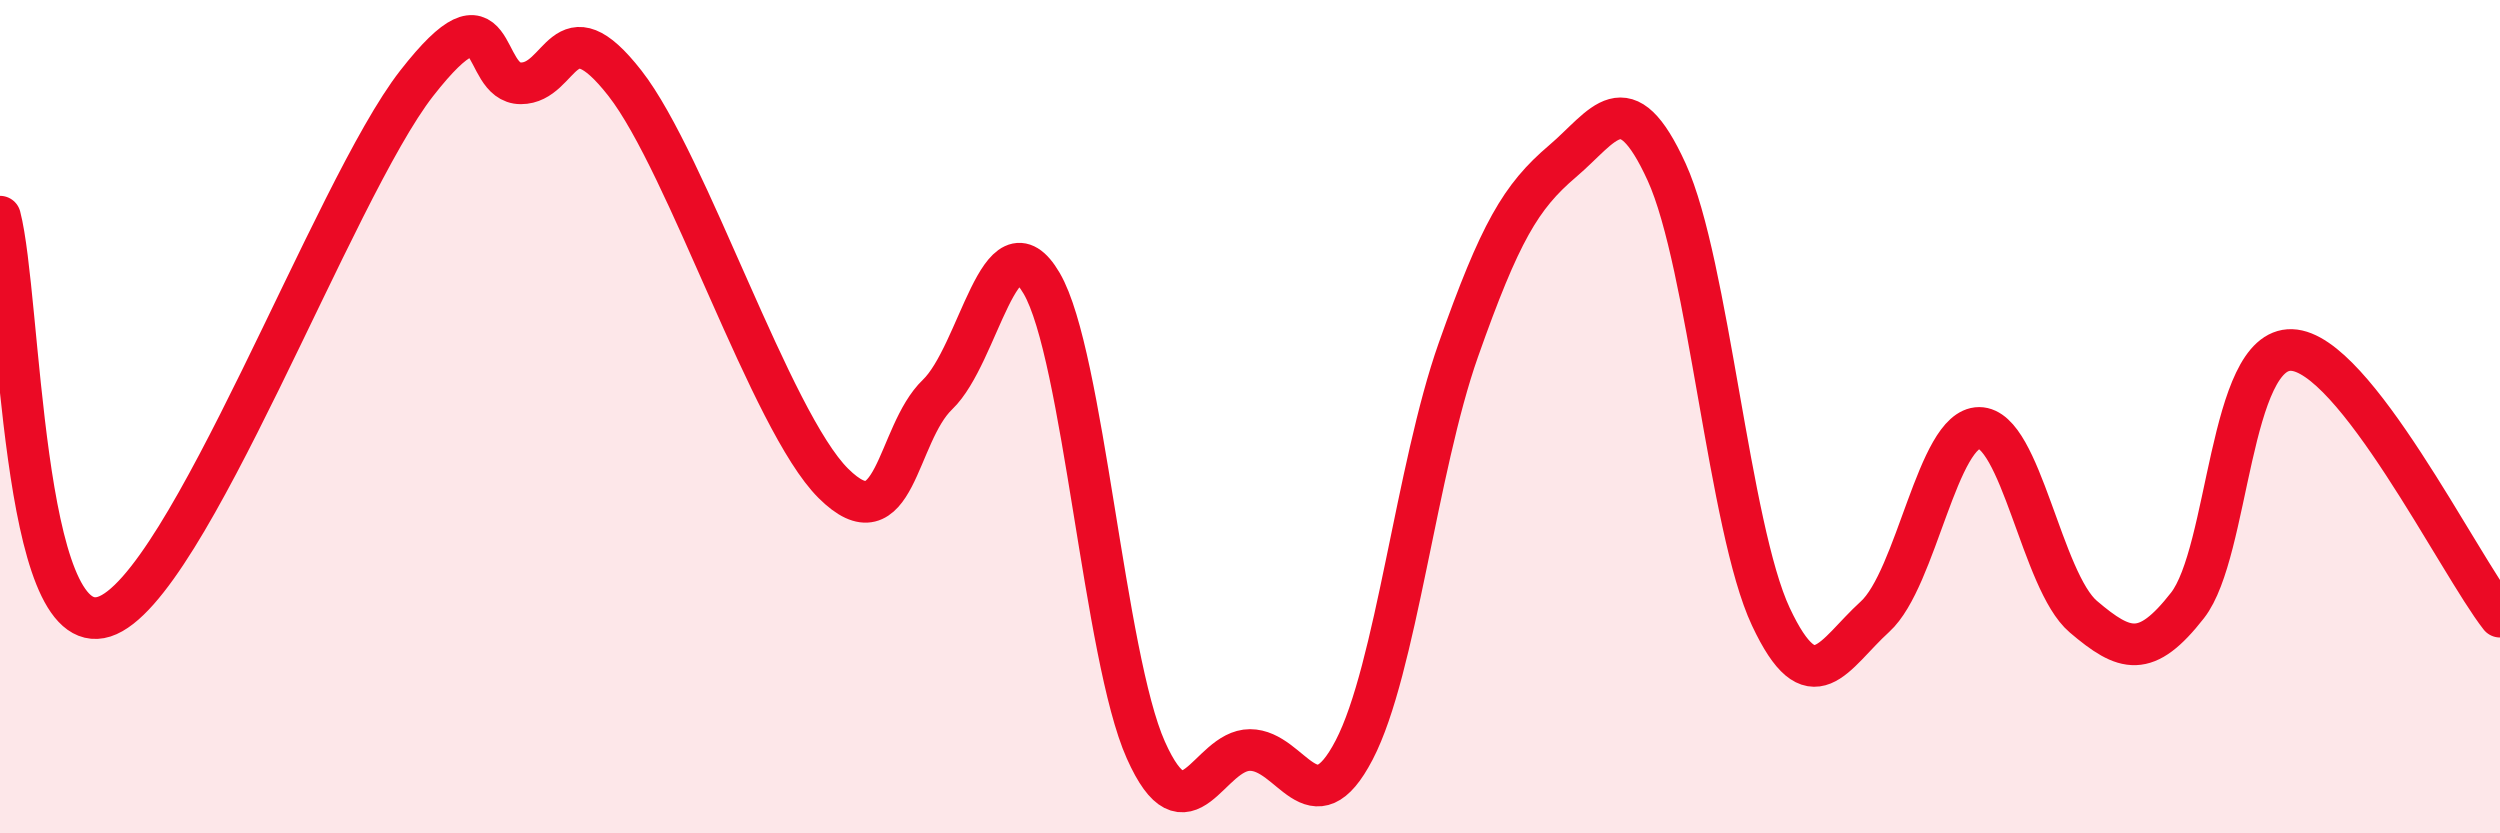
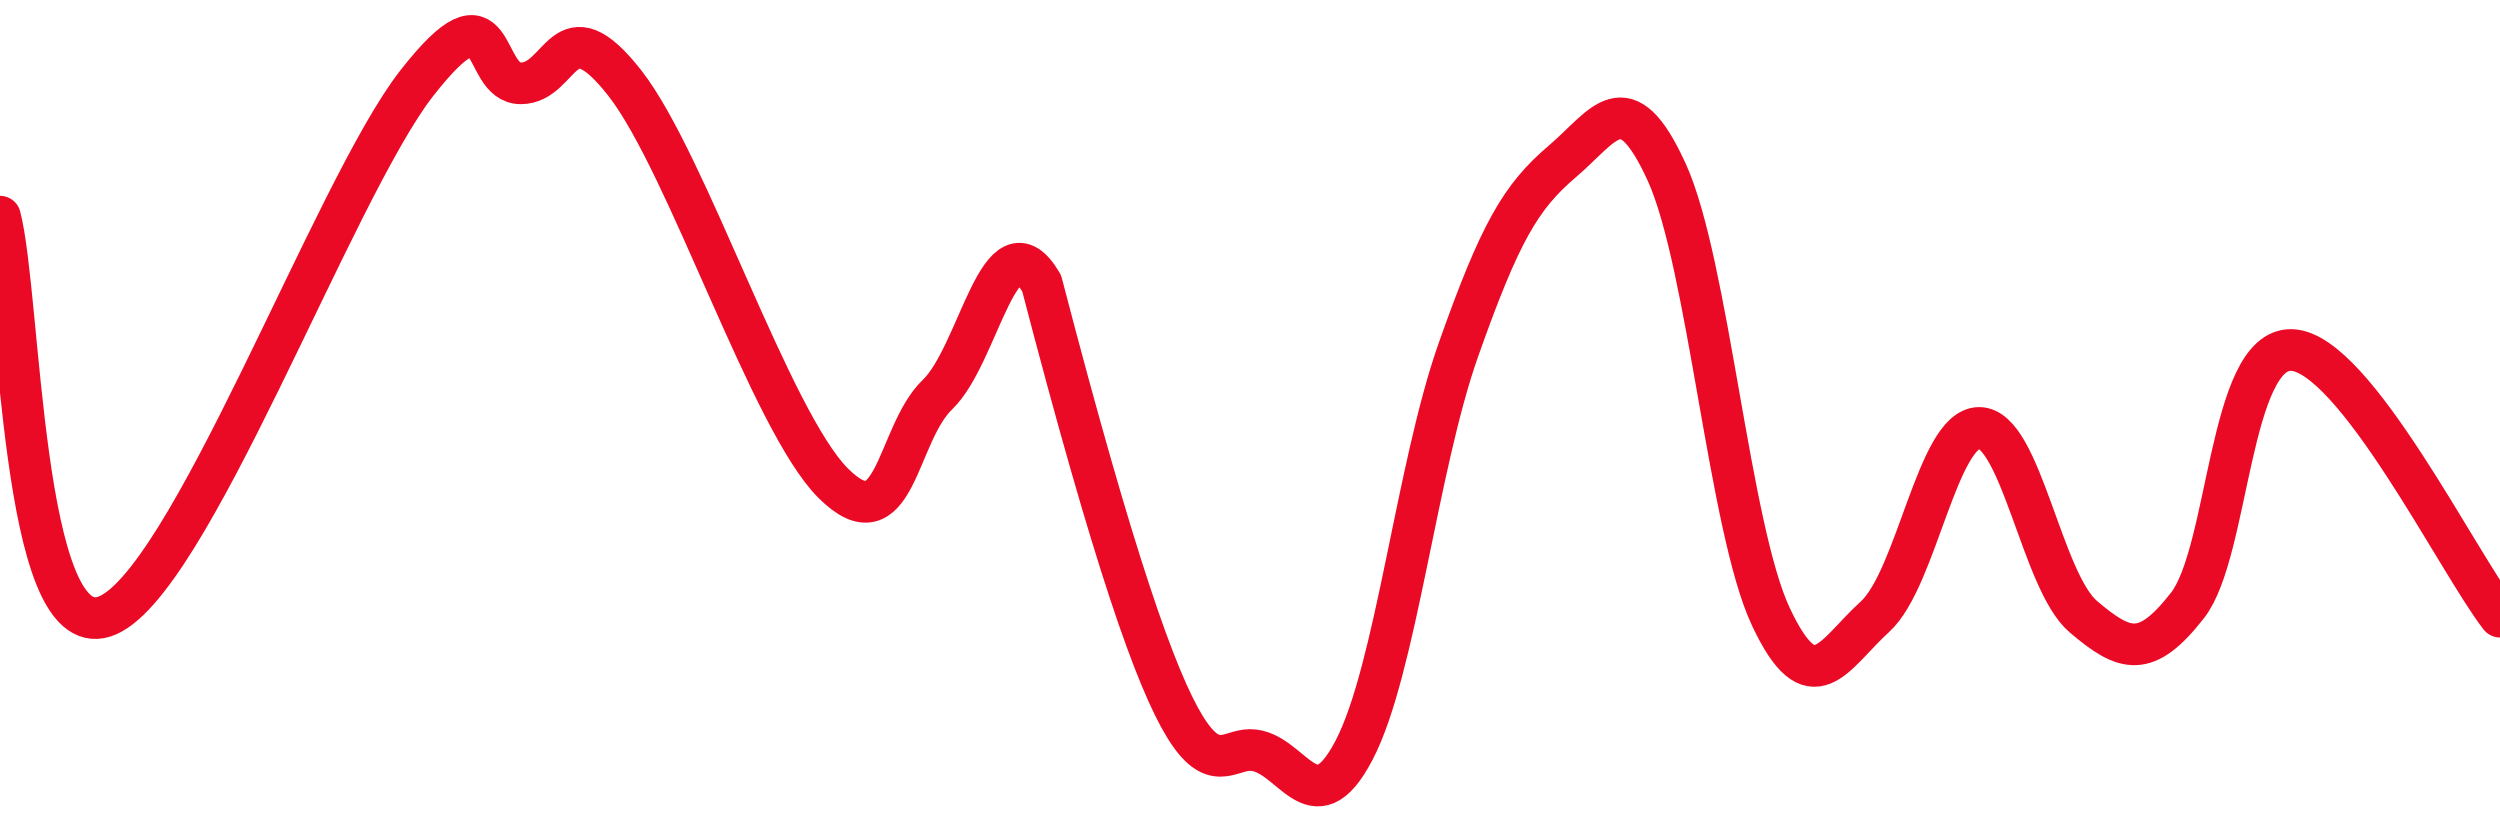
<svg xmlns="http://www.w3.org/2000/svg" width="60" height="20" viewBox="0 0 60 20">
-   <path d="M 0,5.2 C 0.5,7.12 0.5,15.44 2.5,14.8 C 4.5,14.16 8,4.56 10,2 C 12,-0.56 11.5,2 12.5,2 C 13.5,2 13.5,0.08 15,2 C 16.5,3.92 18.5,10.11 20,11.6 C 21.5,13.09 21.5,10.43 22.5,9.47 C 23.5,8.51 24,5.09 25,6.8 C 26,8.51 26.5,15.76 27.5,18 C 28.5,20.24 29,18 30,18 C 31,18 31.5,19.92 32.5,18 C 33.5,16.08 34,11.23 35,8.4 C 36,5.57 36.5,4.72 37.5,3.87 C 38.5,3.02 39,1.94 40,4.13 C 41,6.32 41.5,12.67 42.5,14.8 C 43.5,16.93 44,15.71 45,14.8 C 46,13.89 46.5,10.27 47.5,10.27 C 48.5,10.27 49,13.95 50,14.8 C 51,15.65 51.5,15.81 52.5,14.53 C 53.5,13.25 53.5,8.35 55,8.4 C 56.5,8.45 59,13.52 60,14.8L60 20L0 20Z" fill="#EB0A25" opacity="0.1" stroke-linecap="round" stroke-linejoin="round" />
-   <path d="M 0,5.2 C 0.5,7.12 0.5,15.44 2.5,14.8 C 4.5,14.16 8,4.56 10,2 C 12,-0.56 11.5,2 12.5,2 C 13.5,2 13.5,0.08 15,2 C 16.5,3.92 18.5,10.11 20,11.6 C 21.5,13.09 21.5,10.43 22.5,9.47 C 23.5,8.51 24,5.09 25,6.8 C 26,8.51 26.5,15.76 27.5,18 C 28.5,20.24 29,18 30,18 C 31,18 31.5,19.92 32.5,18 C 33.5,16.08 34,11.23 35,8.4 C 36,5.57 36.5,4.72 37.5,3.87 C 38.5,3.02 39,1.94 40,4.13 C 41,6.32 41.5,12.67 42.5,14.8 C 43.5,16.93 44,15.71 45,14.8 C 46,13.89 46.5,10.27 47.5,10.27 C 48.5,10.27 49,13.95 50,14.8 C 51,15.65 51.5,15.81 52.5,14.53 C 53.5,13.25 53.5,8.35 55,8.4 C 56.5,8.45 59,13.52 60,14.8" stroke="#EB0A25" stroke-width="1" fill="none" stroke-linecap="round" stroke-linejoin="round" />
+   <path d="M 0,5.2 C 0.5,7.12 0.5,15.44 2.5,14.8 C 4.5,14.16 8,4.56 10,2 C 12,-0.56 11.5,2 12.5,2 C 13.5,2 13.5,0.08 15,2 C 16.5,3.92 18.5,10.11 20,11.6 C 21.5,13.09 21.5,10.43 22.5,9.47 C 23.5,8.51 24,5.09 25,6.8 C 28.5,20.24 29,18 30,18 C 31,18 31.5,19.92 32.5,18 C 33.5,16.08 34,11.23 35,8.4 C 36,5.57 36.5,4.72 37.5,3.87 C 38.5,3.02 39,1.94 40,4.13 C 41,6.32 41.5,12.67 42.5,14.8 C 43.5,16.93 44,15.71 45,14.8 C 46,13.89 46.5,10.27 47.5,10.27 C 48.5,10.27 49,13.95 50,14.8 C 51,15.65 51.5,15.81 52.5,14.53 C 53.5,13.25 53.5,8.35 55,8.4 C 56.5,8.45 59,13.52 60,14.8" stroke="#EB0A25" stroke-width="1" fill="none" stroke-linecap="round" stroke-linejoin="round" />
</svg>